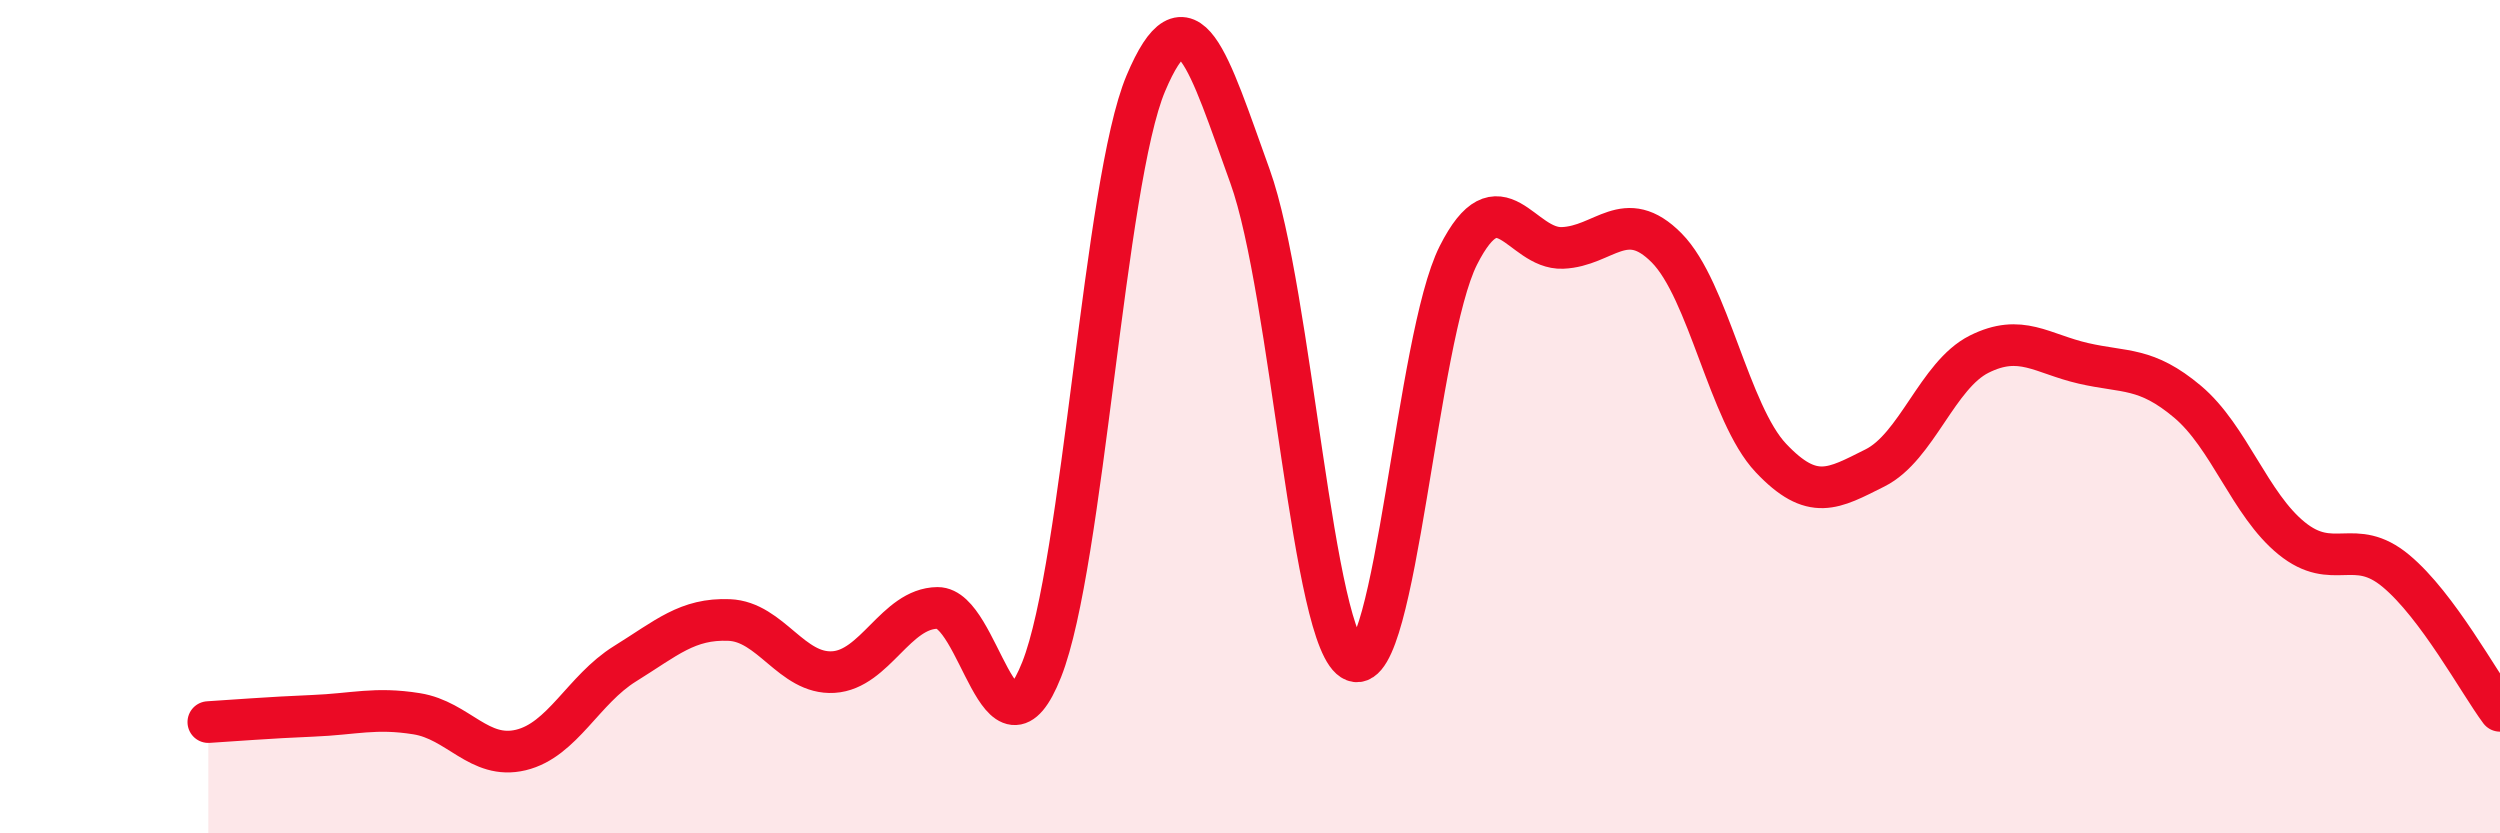
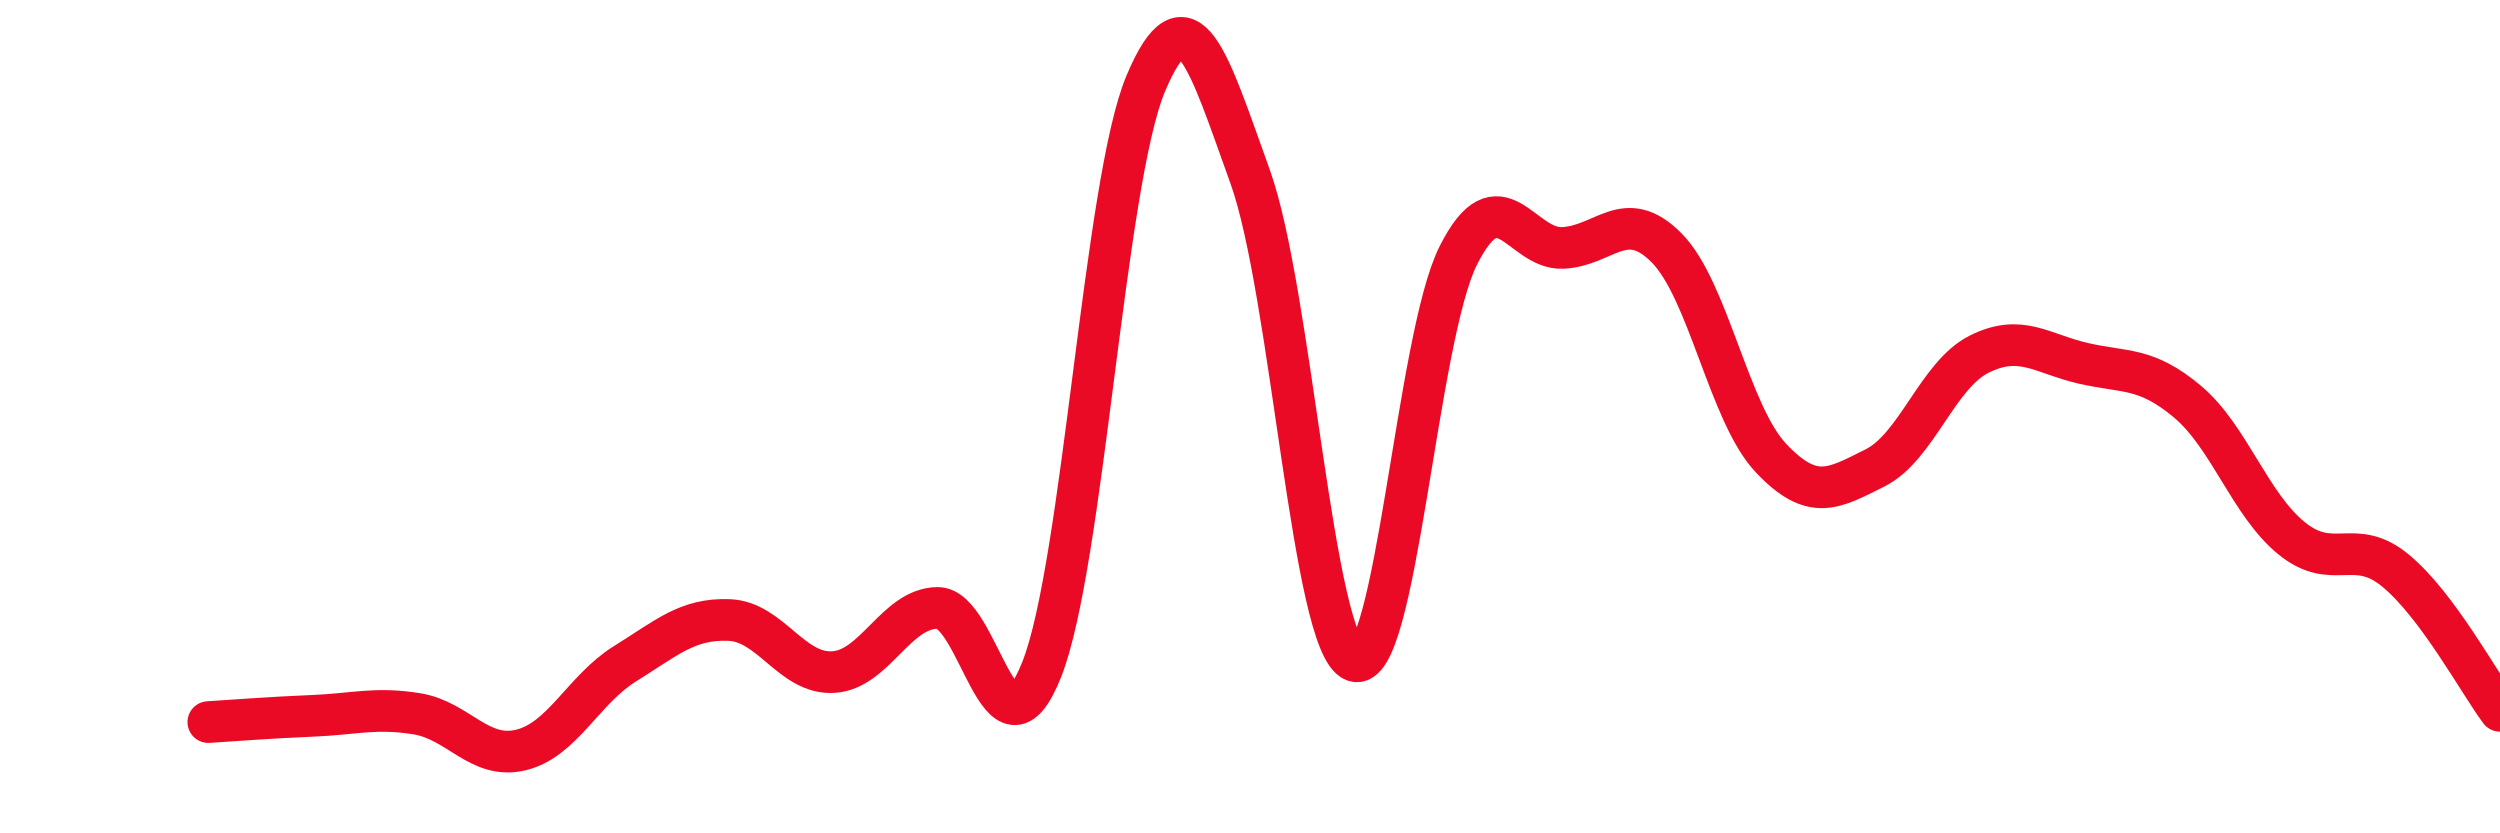
<svg xmlns="http://www.w3.org/2000/svg" width="60" height="20" viewBox="0 0 60 20">
-   <path d="M 5,17.33 C 5.5,17.3 6.5,17.22 7.5,17.18 C 8.5,17.14 9,16.97 10,17.13 C 11,17.29 11.5,18.24 12.5,18 C 13.5,17.76 14,16.55 15,15.93 C 16,15.31 16.5,14.84 17.5,14.88 C 18.5,14.92 19,16.19 20,16.13 C 21,16.07 21.5,14.6 22.5,14.59 C 23.5,14.58 24,18.59 25,16.07 C 26,13.55 26.5,4.37 27.5,2 C 28.5,-0.37 29,1.46 30,4.23 C 31,7 31.5,15.48 32.5,15.86 C 33.5,16.24 34,8.11 35,6.13 C 36,4.15 36.5,5.99 37.5,5.95 C 38.5,5.91 39,4.94 40,5.95 C 41,6.96 41.5,9.93 42.5,10.99 C 43.5,12.05 44,11.73 45,11.23 C 46,10.73 46.5,9 47.5,8.5 C 48.5,8 49,8.49 50,8.72 C 51,8.95 51.5,8.8 52.5,9.64 C 53.5,10.48 54,12.11 55,12.92 C 56,13.73 56.5,12.87 57.5,13.7 C 58.5,14.53 59.5,16.39 60,17.06L60 20L5 20Z" fill="#EB0A25" opacity="0.1" stroke-linecap="round" stroke-linejoin="round" />
  <path d="M 5,17.33 C 5.5,17.3 6.5,17.22 7.5,17.18 C 8.5,17.14 9,16.97 10,17.13 C 11,17.29 11.5,18.24 12.5,18 C 13.5,17.76 14,16.55 15,15.93 C 16,15.31 16.5,14.84 17.5,14.88 C 18.5,14.92 19,16.19 20,16.13 C 21,16.07 21.5,14.6 22.5,14.59 C 23.5,14.58 24,18.59 25,16.07 C 26,13.55 26.5,4.37 27.5,2 C 28.5,-0.37 29,1.46 30,4.23 C 31,7 31.5,15.48 32.5,15.86 C 33.5,16.24 34,8.11 35,6.13 C 36,4.15 36.5,5.99 37.5,5.95 C 38.5,5.91 39,4.94 40,5.95 C 41,6.96 41.5,9.93 42.5,10.99 C 43.5,12.05 44,11.73 45,11.23 C 46,10.73 46.5,9 47.5,8.5 C 48.5,8 49,8.49 50,8.72 C 51,8.95 51.5,8.8 52.5,9.64 C 53.5,10.48 54,12.11 55,12.92 C 56,13.73 56.5,12.87 57.5,13.7 C 58.5,14.53 59.5,16.39 60,17.06" stroke="#EB0A25" stroke-width="1" fill="none" stroke-linecap="round" stroke-linejoin="round" />
</svg>